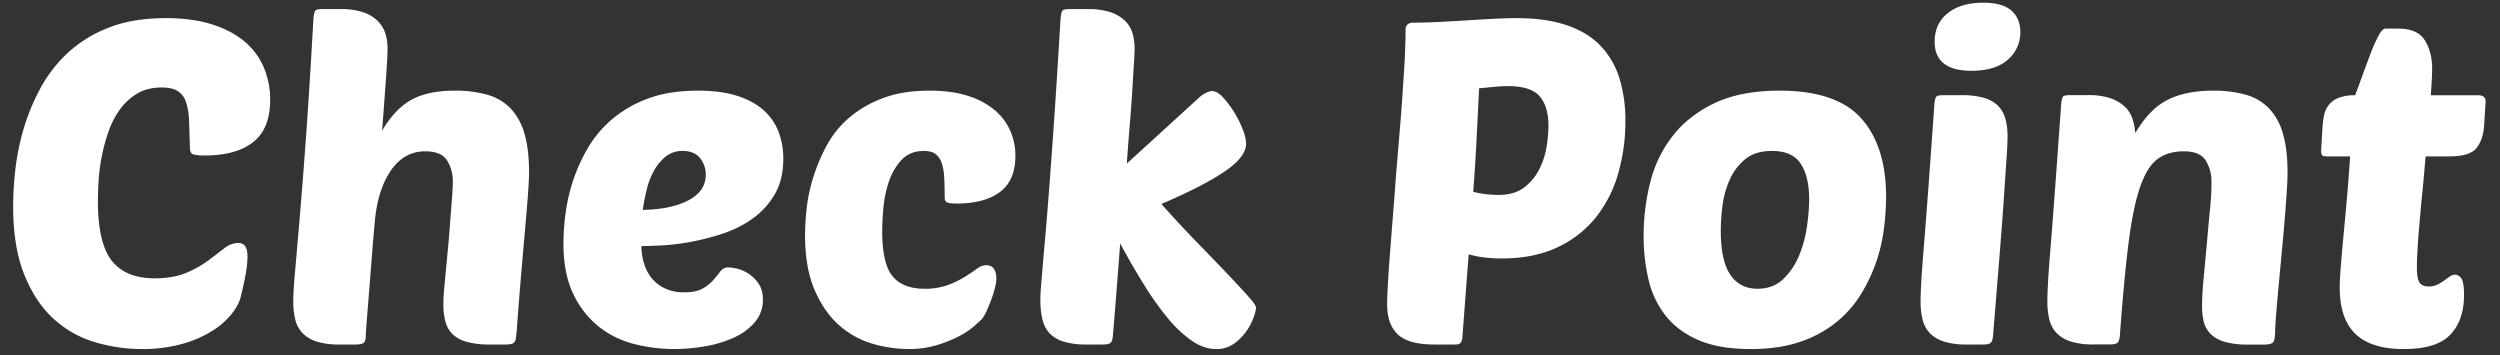
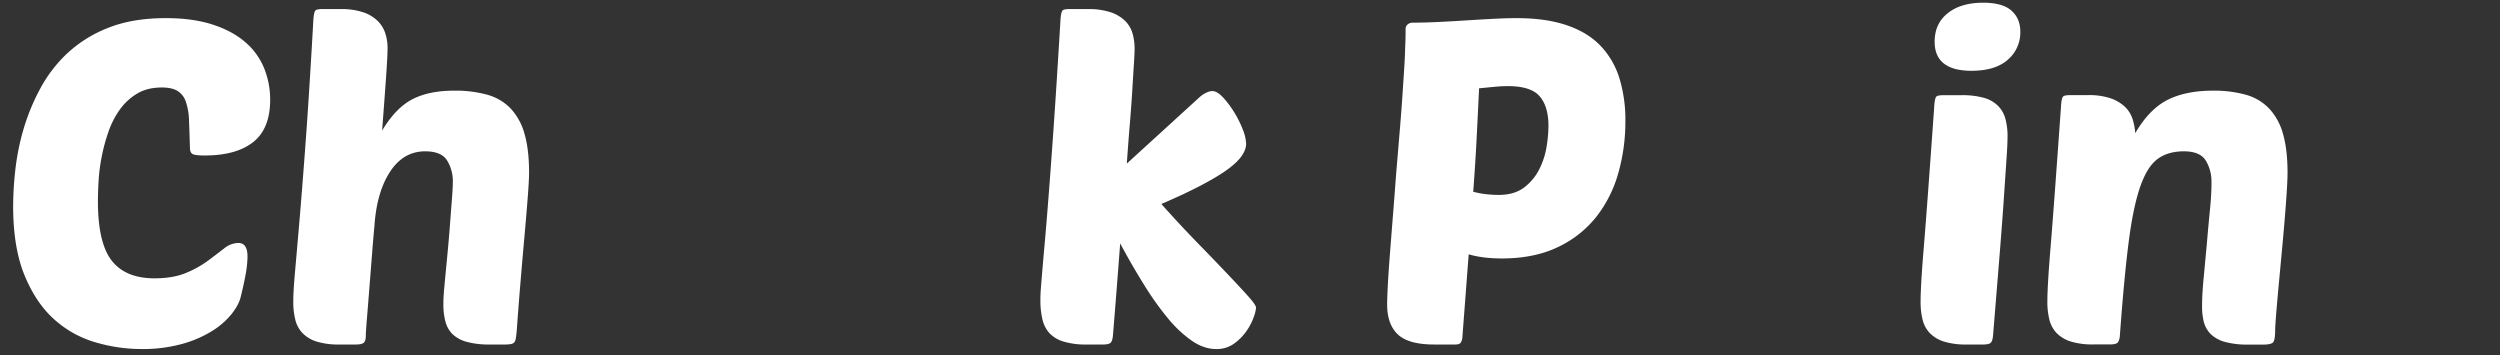
<svg xmlns="http://www.w3.org/2000/svg" viewBox="0 0 1654.54 235.17">
  <rect x="0" y="0" width="1654.54" height="235.17" fill="#333333" stroke="none" />
  <defs>
    <style>.cls-1{fill:#fff;}</style>
  </defs>
  <g id="Layer_2" data-name="Layer 2">
    <path class="cls-1" d="M102.3,184.2q12.3,0,20.85-3.6a68.47,68.47,0,0,0,14.55-8.1q6-4.5,10.65-8.1a15.34,15.34,0,0,1,9.45-3.6q6,0,6,9a67.55,67.55,0,0,1-1.2,11.55q-1.2,6.75-3.3,15.15-1.2,5.1-5.85,11.1a51,51,0,0,1-12.75,11.25,75.32,75.32,0,0,1-19.95,8.7A97.66,97.66,0,0,1,93.6,231,108,108,0,0,1,63,226.5a69.77,69.77,0,0,1-27.3-15.3q-12-10.8-19.5-29.1T8.7,136.2a226.31,226.31,0,0,1,1.35-22.95A158.88,158.88,0,0,1,15.3,86.4a139.05,139.05,0,0,1,11-27.15A91.37,91.37,0,0,1,44.4,35.4,85.24,85.24,0,0,1,71.55,18.45Q87.6,12,109.8,12q17.7,0,30.75,4.2t21.6,11.55A45,45,0,0,1,174.75,45a54.92,54.92,0,0,1,4.05,21q0,19.2-11.25,28.05t-32,8.85q-6.6,0-8.25-1.05T125.7,97.5q-.3-10.2-.6-17.7A41.78,41.78,0,0,0,123,67.35a13.31,13.31,0,0,0-5.55-7.2Q113.7,57.9,107.1,57.9q-9.6,0-16.35,4.05a38.07,38.07,0,0,0-11.4,10.5A57.14,57.14,0,0,0,71.85,87a118.42,118.42,0,0,0-4.5,16.5,120,120,0,0,0-2.1,16.2q-.45,7.8-.45,13.5,0,27.6,9.15,39.3T102.3,184.2Z" />
    <path class="cls-1" d="M294,190.8q.9-9.9,1.95-20.7t1.8-20.7q.74-9.9,1.35-17.7t.6-11.4a26.26,26.26,0,0,0-3.75-14q-3.76-6.15-14.55-6.15-14.4,0-23.25,13.5t-10.35,36q-.62,6.3-1.5,17.55t-1.8,22.8q-.9,11.55-1.65,20.7T242.1,222q0,3.6-1.35,4.8c-.9.8-2.66,1.2-5.25,1.2H224.7a48.91,48.91,0,0,1-15.15-1.95,22.36,22.36,0,0,1-9.3-5.55,19.57,19.57,0,0,1-4.8-8.85,49,49,0,0,1-1.35-12.15q0-6.6,1.05-18.45t2.85-32.7q1.8-20.85,4.2-53.25t5.1-80.4c.19-4.4.7-7,1.5-7.8q.9-.9,4.8-.9h11.7a46,46,0,0,1,15,2.1,25,25,0,0,1,9.6,5.7,20.51,20.51,0,0,1,5.1,8.25,31.56,31.56,0,0,1,1.5,9.75q0,5.4-1.05,20.1T252.9,86.4q9-15,20-20.7T300.6,60a79,79,0,0,1,21.9,2.7A34,34,0,0,1,338,71.85a40.1,40.1,0,0,1,9.15,16.8q3,10.35,3,25.65,0,4.8-.9,16.5T347,157.5q-1.35,15-2.7,31.35T342,218.7c-.2,2.2-.41,3.9-.6,5.1a5.75,5.75,0,0,1-1,2.7,3.78,3.78,0,0,1-2.25,1.2,22.72,22.72,0,0,1-4.2.3h-9.6a55.61,55.61,0,0,1-15.6-1.8,21.66,21.66,0,0,1-9.3-5.1,18.09,18.09,0,0,1-4.65-8.25,42.83,42.83,0,0,1-1.35-11.25c0-2,0-3.9.15-5.7S293.8,192.4,294,190.8Z" />
-     <path class="cls-1" d="M446.09,231a106.69,106.69,0,0,1-26.25-3.3,62.3,62.3,0,0,1-23.4-11.4,60.7,60.7,0,0,1-16.95-21.6q-6.6-13.5-6.6-33.9a162,162,0,0,1,1.2-18,117.92,117.92,0,0,1,4.65-21.6,114.33,114.33,0,0,1,9.6-22A74.9,74.9,0,0,1,404.39,79.5a78.43,78.43,0,0,1,24-14.1Q442.49,60,462,60q15.6,0,26.4,3.6t17.4,9.75a36.73,36.73,0,0,1,9.6,14.25,49.7,49.7,0,0,1,3,17.4q0,13.8-5.55,23.4a51.55,51.55,0,0,1-14.4,16,71.53,71.53,0,0,1-19.65,10.05,159.41,159.41,0,0,1-21.3,5.55,147.71,147.71,0,0,1-19.35,2.4q-8.85.45-13.65.45a39.28,39.28,0,0,0,1.65,11.25,29,29,0,0,0,4.95,9.75,25.14,25.14,0,0,0,8.7,6.9,29.3,29.3,0,0,0,13.2,2.7q7.8,0,12.15-2.55a27.45,27.45,0,0,0,7.05-5.7q2.7-3.15,4.65-5.7a6.27,6.27,0,0,1,5.25-2.55,31.6,31.6,0,0,1,5.25.75A23.44,23.44,0,0,1,495,180.9a23.92,23.92,0,0,1,6.9,6.6q3,4.2,3,10.8a22.3,22.3,0,0,1-5.4,15,39.76,39.76,0,0,1-13.95,10.2,77.14,77.14,0,0,1-19.05,5.7A120.67,120.67,0,0,1,446.09,231Zm5.7-131.1a17.35,17.35,0,0,0-11.25,3.75,31.59,31.59,0,0,0-7.8,9.45,49.91,49.91,0,0,0-4.8,12.6q-1.65,6.9-2.55,13.2,18.6-.3,30.15-6.3t11.55-17.1a17.09,17.09,0,0,0-3.75-10.8Q459.59,99.9,451.79,99.9Z" />
-     <path class="cls-1" d="M612,191.1a43.4,43.4,0,0,0,15.15-2.4,62.05,62.05,0,0,0,11.25-5.4q4.8-3,8.1-5.4a10.54,10.54,0,0,1,6-2.4q6.9,0,6.9,9a26.9,26.9,0,0,1-.9,5.85,68.63,68.63,0,0,1-2.4,7.8q-1.5,4-3.15,7.65a24.81,24.81,0,0,1-3.15,5.4q-1.5,1.5-5.25,4.8a51.41,51.41,0,0,1-10,6.6,84.9,84.9,0,0,1-14.7,5.85,64.2,64.2,0,0,1-18.6,2.55,86.45,86.45,0,0,1-23.55-3.45,57.41,57.41,0,0,1-22-12q-9.9-8.55-16.35-23.1T532.79,156a173.9,173.9,0,0,1,1.05-17.85,107.82,107.82,0,0,1,4.35-20.7,118.83,118.83,0,0,1,8.85-21A65.27,65.27,0,0,1,561.89,78a73.14,73.14,0,0,1,22.35-13q13.05-5,31-5,14.7,0,25.35,3.45a51.22,51.22,0,0,1,17.55,9.3A37.84,37.84,0,0,1,668.54,86.4,41.06,41.06,0,0,1,672,103.2q0,16.2-10.2,23.85T633,134.7q-4.5,0-6.15-.75t-1.65-3.45q0-7.2-.3-12.9a35.34,35.34,0,0,0-1.65-9.6,12.56,12.56,0,0,0-4-6q-2.7-2.1-7.8-2.1-9.3,0-14.85,6a39.49,39.49,0,0,0-8.4,14.55,75,75,0,0,0-3.6,17.55q-.75,9-.75,15,0,21.3,6.75,29.7T612,191.1Z" />
    <path class="cls-1" d="M831.29,203.7a24.55,24.55,0,0,1-1.5,6A37.54,37.54,0,0,1,825,219a34.59,34.59,0,0,1-8.25,8.4,19.6,19.6,0,0,1-11.85,3.6q-8.1,0-16-5.4a78.67,78.67,0,0,1-15.75-14.7,194.63,194.63,0,0,1-15.75-22.05q-8-12.75-16.05-27.75-1.2,15.9-2.4,31.2t-2.4,29.7q-.3,3.6-1.5,4.8t-5.1,1.2h-10.8a50.39,50.39,0,0,1-15.3-1.95,21.2,21.2,0,0,1-9.3-5.55,20.38,20.38,0,0,1-4.65-9.15,54.21,54.21,0,0,1-1.35-12.75q0-3.6.3-7.5t.9-11.1q.6-7.2,1.65-18.9t2.55-30.9q1.5-19.2,3.45-47.25t4.35-68.25q.3-6.6,1.5-7.8.9-.9,4.8-.9h11.7A47,47,0,0,1,735,8.1a25,25,0,0,1,9.6,5.7,19,19,0,0,1,4.95,8.4,36.39,36.39,0,0,1,1.35,9.9q0,3-.45,10t-1.05,17.1q-.6,10.05-1.65,22.65t-2,26.4l48-43.8a17.67,17.67,0,0,1,5-3.3,10.25,10.25,0,0,1,3.45-.9q3.3,0,7.2,4.2a63.68,63.68,0,0,1,7.35,9.75,67.41,67.41,0,0,1,5.7,11.4,28,28,0,0,1,2.25,9.45q0,8.7-14,18.3T768.59,135q12.6,14.1,24,25.8t19.95,20.7q8.55,9,13.65,14.7T831.29,203.7Z" />
    <path class="cls-1" d="M949.19,228q-17.1,0-24.15-6.75t-7-19.95q0-3.9.45-12.45t1.35-20.25q.9-11.7,2-25.5T924,114.9q1.49-17.7,2.55-30.45t1.65-21.9c.39-6.1.75-11.2,1-15.3s.49-7.7.6-10.8.19-6,.3-8.55.15-5.4.15-8.4a3.89,3.89,0,0,1,1.5-3.45,5.16,5.16,0,0,1,3-1.05q7.79,0,17.1-.45t18.6-1.05q9.28-.6,18-1.05t15.3-.45q19.19,0,33,4.65t22.35,13.5a54.24,54.24,0,0,1,12.6,21.45,94.05,94.05,0,0,1,4,28.8,124.25,124.25,0,0,1-4.65,34.05,83.29,83.29,0,0,1-14.55,29,71,71,0,0,1-25.5,20.1q-15.62,7.5-37.2,7.5Q981,171,972,168.3l-4.2,55.2a6.68,6.68,0,0,1-1.2,3.45q-.9,1.05-3.6,1.05Zm48.6-171q-3.91,0-8.7.45c-3.21.3-6.6.65-10.2,1q-.61,12.6-1.5,30.6T975,126.9a57,57,0,0,0,8.85,1.65,77.63,77.63,0,0,0,7.95.45q10.49,0,17-5a34.81,34.81,0,0,0,10-12.15,50.84,50.84,0,0,0,4.8-15,91.88,91.88,0,0,0,1.2-13.5q0-12.9-5.85-19.65T997.79,57Z" />
-     <path class="cls-1" d="M1158.59,231q-20.7,0-34.35-5.85t-21.75-16.05a60.62,60.62,0,0,1-11.4-23.85,123.68,123.68,0,0,1-3.3-29.25,143.12,143.12,0,0,1,4.35-35.25A81.92,81.92,0,0,1,1107,90q10.48-13.5,27.75-21.75t43-8.25q37.8,0,54.14,18.45t16.36,51.75a171.7,171.7,0,0,1-1.36,20.55,111,111,0,0,1-5.09,22.35,107.15,107.15,0,0,1-10.2,21.6,74.15,74.15,0,0,1-16.35,18.6,76.68,76.68,0,0,1-23.86,12.9Q1177.5,231,1158.59,231Zm14.09-131.1q-11.4,0-18.14,5.85a37.51,37.51,0,0,0-10.2,14.1,63,63,0,0,0-4.5,17.4,136.82,136.82,0,0,0-1,15.45q0,19.8,6.3,29.1t18,9.3q10.48,0,17.25-6.6a46.11,46.11,0,0,0,10.5-15.9,80,80,0,0,0,5.09-19.5,132.69,132.69,0,0,0,1.36-17.1q0-15-5.55-23.55T1172.68,99.9Z" />
    <path class="cls-1" d="M1301.68,228a48.91,48.91,0,0,1-15.15-1.95,22.42,22.42,0,0,1-9.3-5.55,19.57,19.57,0,0,1-4.8-8.85,49,49,0,0,1-1.35-12.15q0-4.5.45-12.75t1.65-22.8q1.2-14.55,2.85-36.9t4-55.35q.3-6.6,1.5-7.8.9-.9,4.8-.9h11.7a52.73,52.73,0,0,1,15.15,1.8,21.22,21.22,0,0,1,9.3,5.4,19.57,19.57,0,0,1,4.8,8.7,44.56,44.56,0,0,1,1.35,11.4q0,4.5-.6,13.5t-1.65,24.45q-1,15.45-2.85,38.4t-4.5,55.35q-.3,3.6-1.5,4.8t-5.1,1.2Zm-21.3-200.4q0-12,8.7-18.9t23.4-6.9q12.9,0,18.75,5.25t5.85,14a23.67,23.67,0,0,1-8.25,18.45q-8.25,7.35-24.15,7.35Q1280.38,46.8,1280.38,27.6Z" />
    <path class="cls-1" d="M1457.38,201.6q0-6.6,1-17.25t2.1-22.5q1-11.85,2.1-22.95t1-18.6a26.26,26.26,0,0,0-3.75-14q-3.75-6.15-14.55-6.15-10.5,0-17.4,5.1t-11.55,18.6q-4.65,13.5-7.65,37.2t-5.7,60.9q-.3,3.6-1.5,4.8t-5.1,1.2h-10.8a48.91,48.91,0,0,1-15.15-1.95,22.42,22.42,0,0,1-9.3-5.55,19.57,19.57,0,0,1-4.8-8.85,49,49,0,0,1-1.35-12.15q0-4.5.45-12.75t1.65-22.8q1.2-14.55,2.85-36.9t4-55.35q.3-6.6,1.5-7.8.9-.9,4.8-.9h11.7a44.55,44.55,0,0,1,14.85,2.1,26.27,26.27,0,0,1,9.45,5.55,19.26,19.26,0,0,1,5.1,8.1,38.49,38.49,0,0,1,1.8,9.45q9.3-15.9,21.3-22t30-6.15a79,79,0,0,1,21.9,2.7,34,34,0,0,1,15.45,9.15,40,40,0,0,1,9.15,16.8q3,10.35,3,25.65,0,4.8-.6,13.8t-1.5,19.65q-.9,10.65-2,22.2l-2,21.45q-.9,9.9-1.5,17.4t-.6,9.9q0,6.6-1.5,8t-6.6,1.35h-9.6a55.66,55.66,0,0,1-15.6-1.8,21.72,21.72,0,0,1-9.3-5.1,18.18,18.18,0,0,1-4.65-8.25A42.83,42.83,0,0,1,1457.38,201.6Z" />
-     <path class="cls-1" d="M1605.28,103.5q-.9,11.4-2,22.5t-1.95,21q-.9,9.9-1.35,17.7t-.45,12q0,7.8,1.8,10.35c1.2,1.7,3.19,2.55,6,2.55a12.67,12.67,0,0,0,5.7-1.2,34.81,34.81,0,0,0,4.5-2.7l3.75-2.7a6.17,6.17,0,0,1,3.75-1.2c1.39,0,2.7.8,3.9,2.4s1.8,5.3,1.8,11.1q0,16.5-9,26.1t-30.9,9.6q-21.6,0-32-10.05t-10.35-30.75q0-4.5.45-10.65t1.35-16.05q.9-9.9,2.25-24.3t2.85-35.7h-15.9c-1.61,0-2.55-.35-2.85-1a8.4,8.4,0,0,1-.45-3.15l.9-15.3a60.17,60.17,0,0,1,1-7.65,16.36,16.36,0,0,1,3-6.75,15.36,15.36,0,0,1,6.45-4.8,28.52,28.52,0,0,1,11.1-1.8c1.39-3.6,3-7.9,4.8-12.9s3.6-9.85,5.4-14.55a106,106,0,0,1,5.25-11.85q2.54-4.8,4.65-4.8h8.7q12.6,0,17.4,7.8t4.8,18.6q0,6-.9,17.7h31.5c3.19,0,4.8,1.4,4.8,4.2L1644,83.4q-.62,9-5,14.55t-17.85,5.55Z" />
  </g>
</svg>